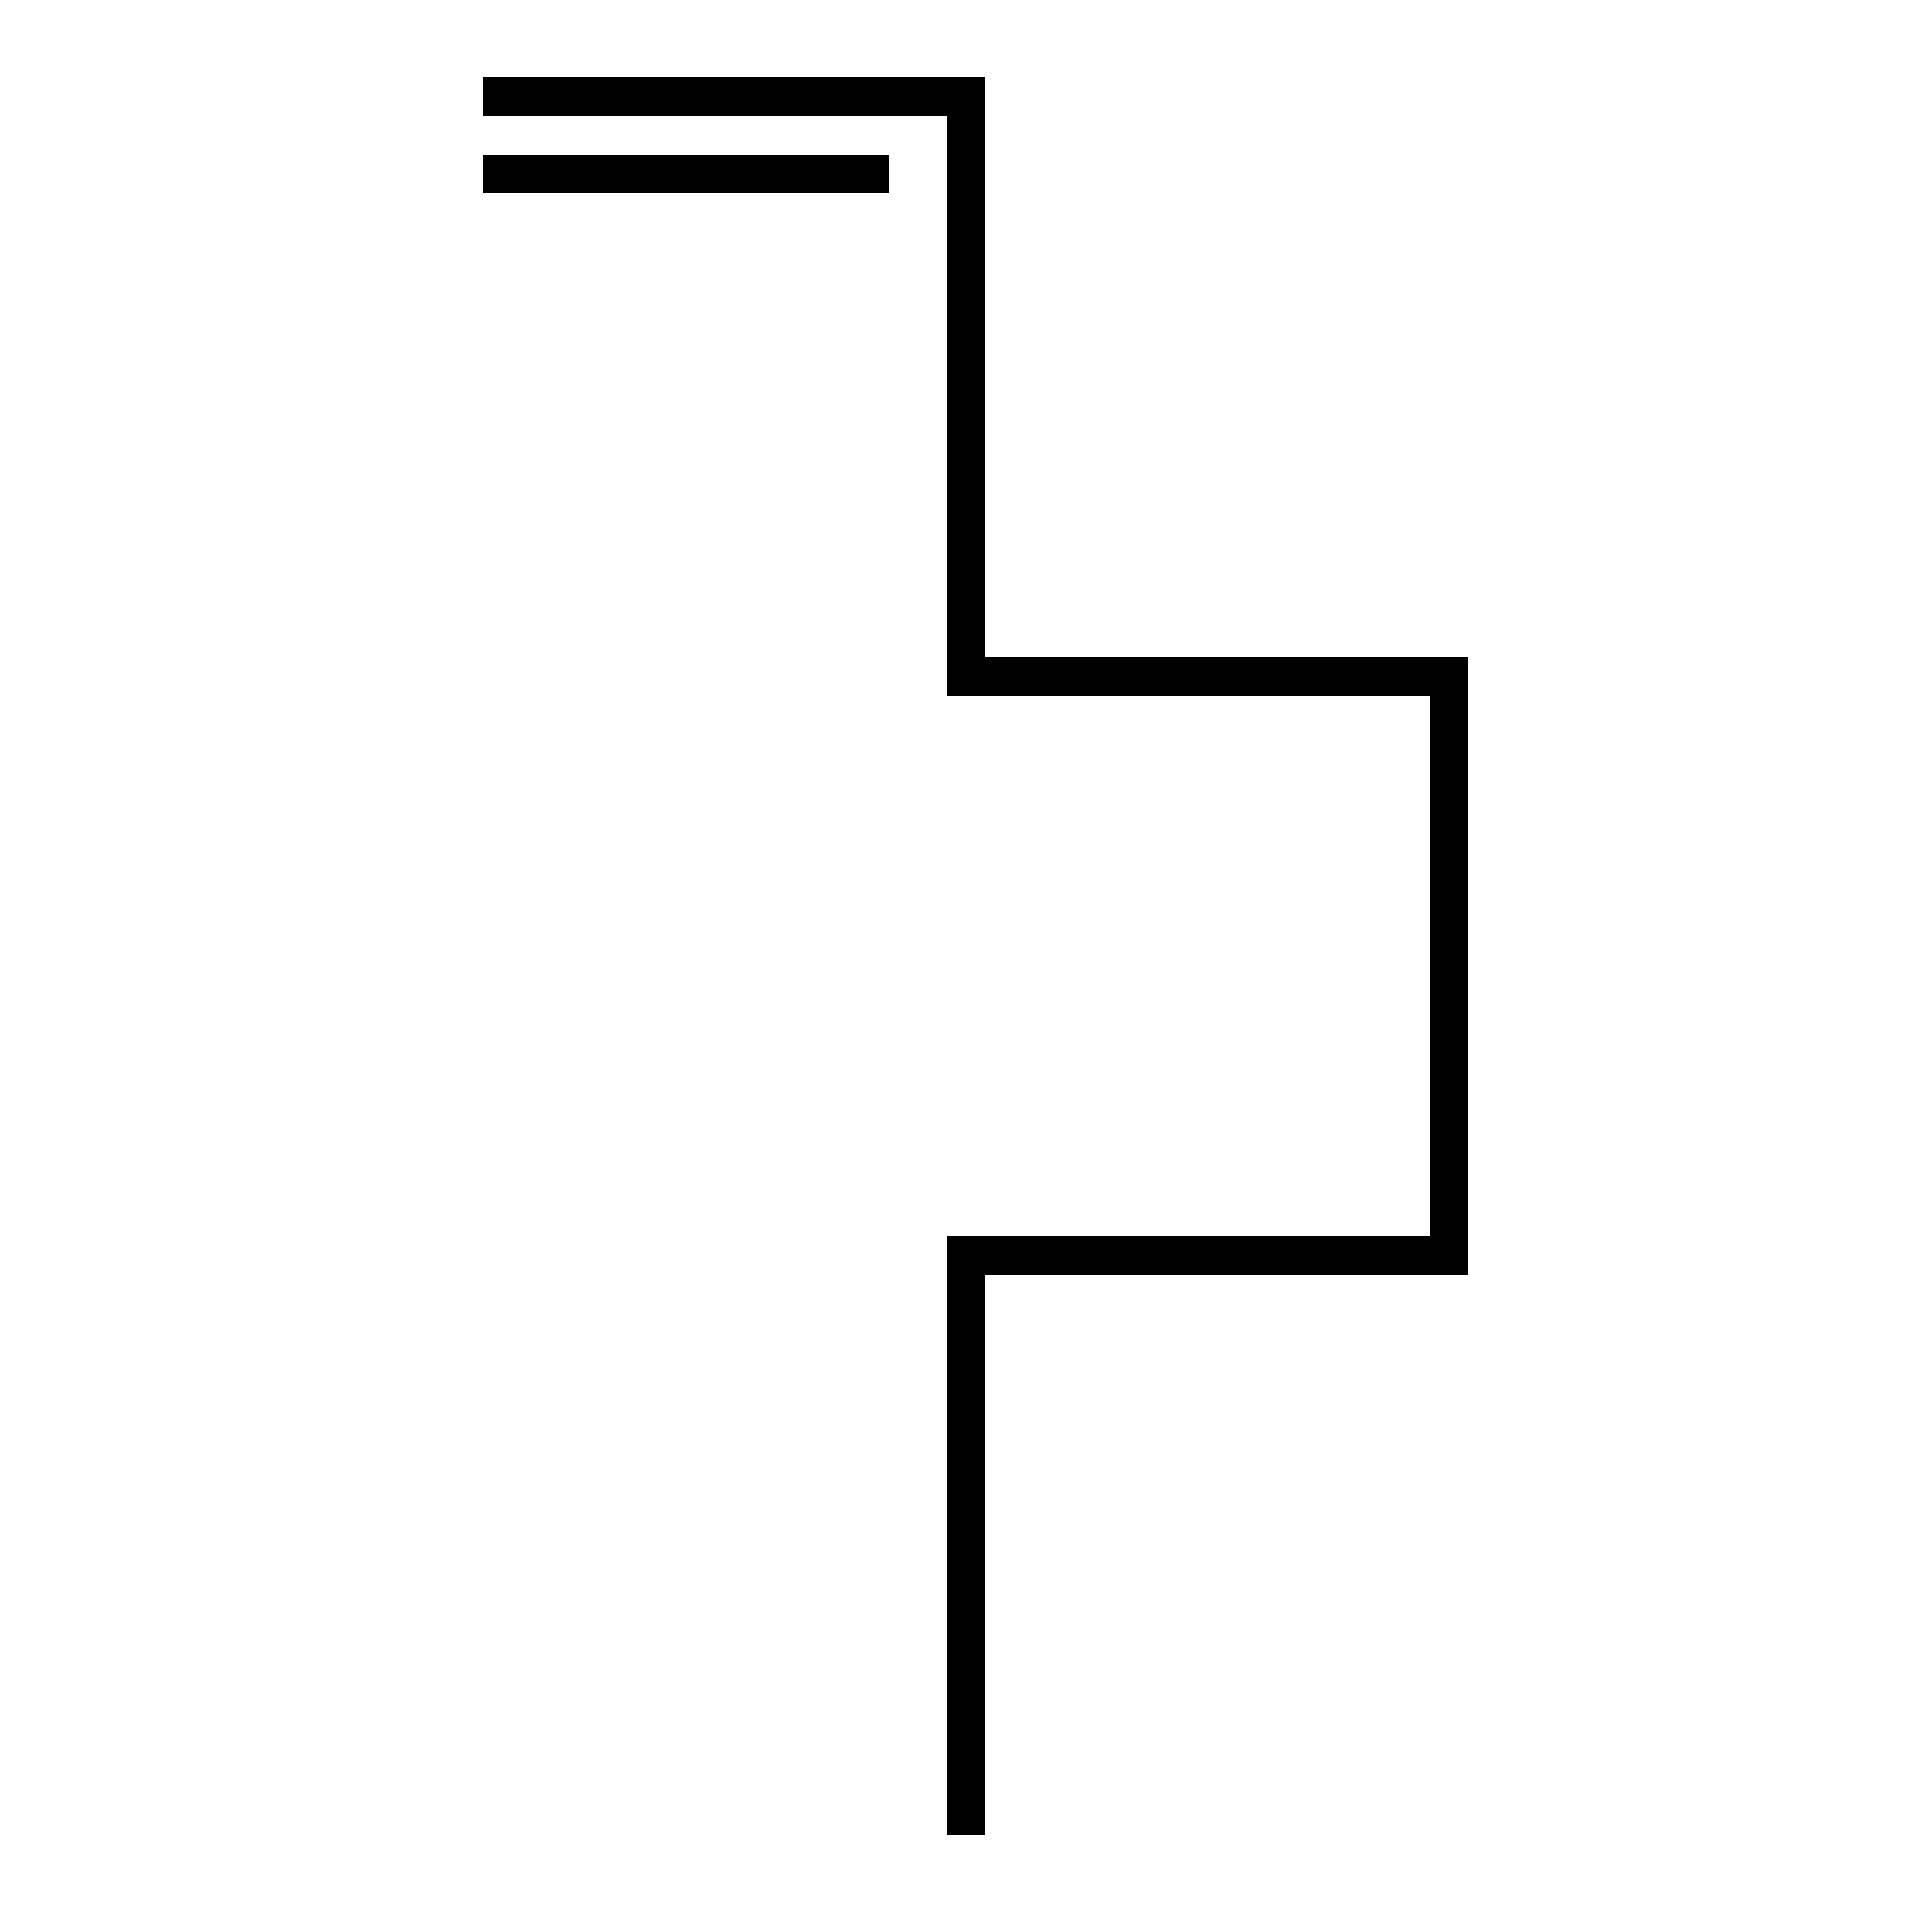
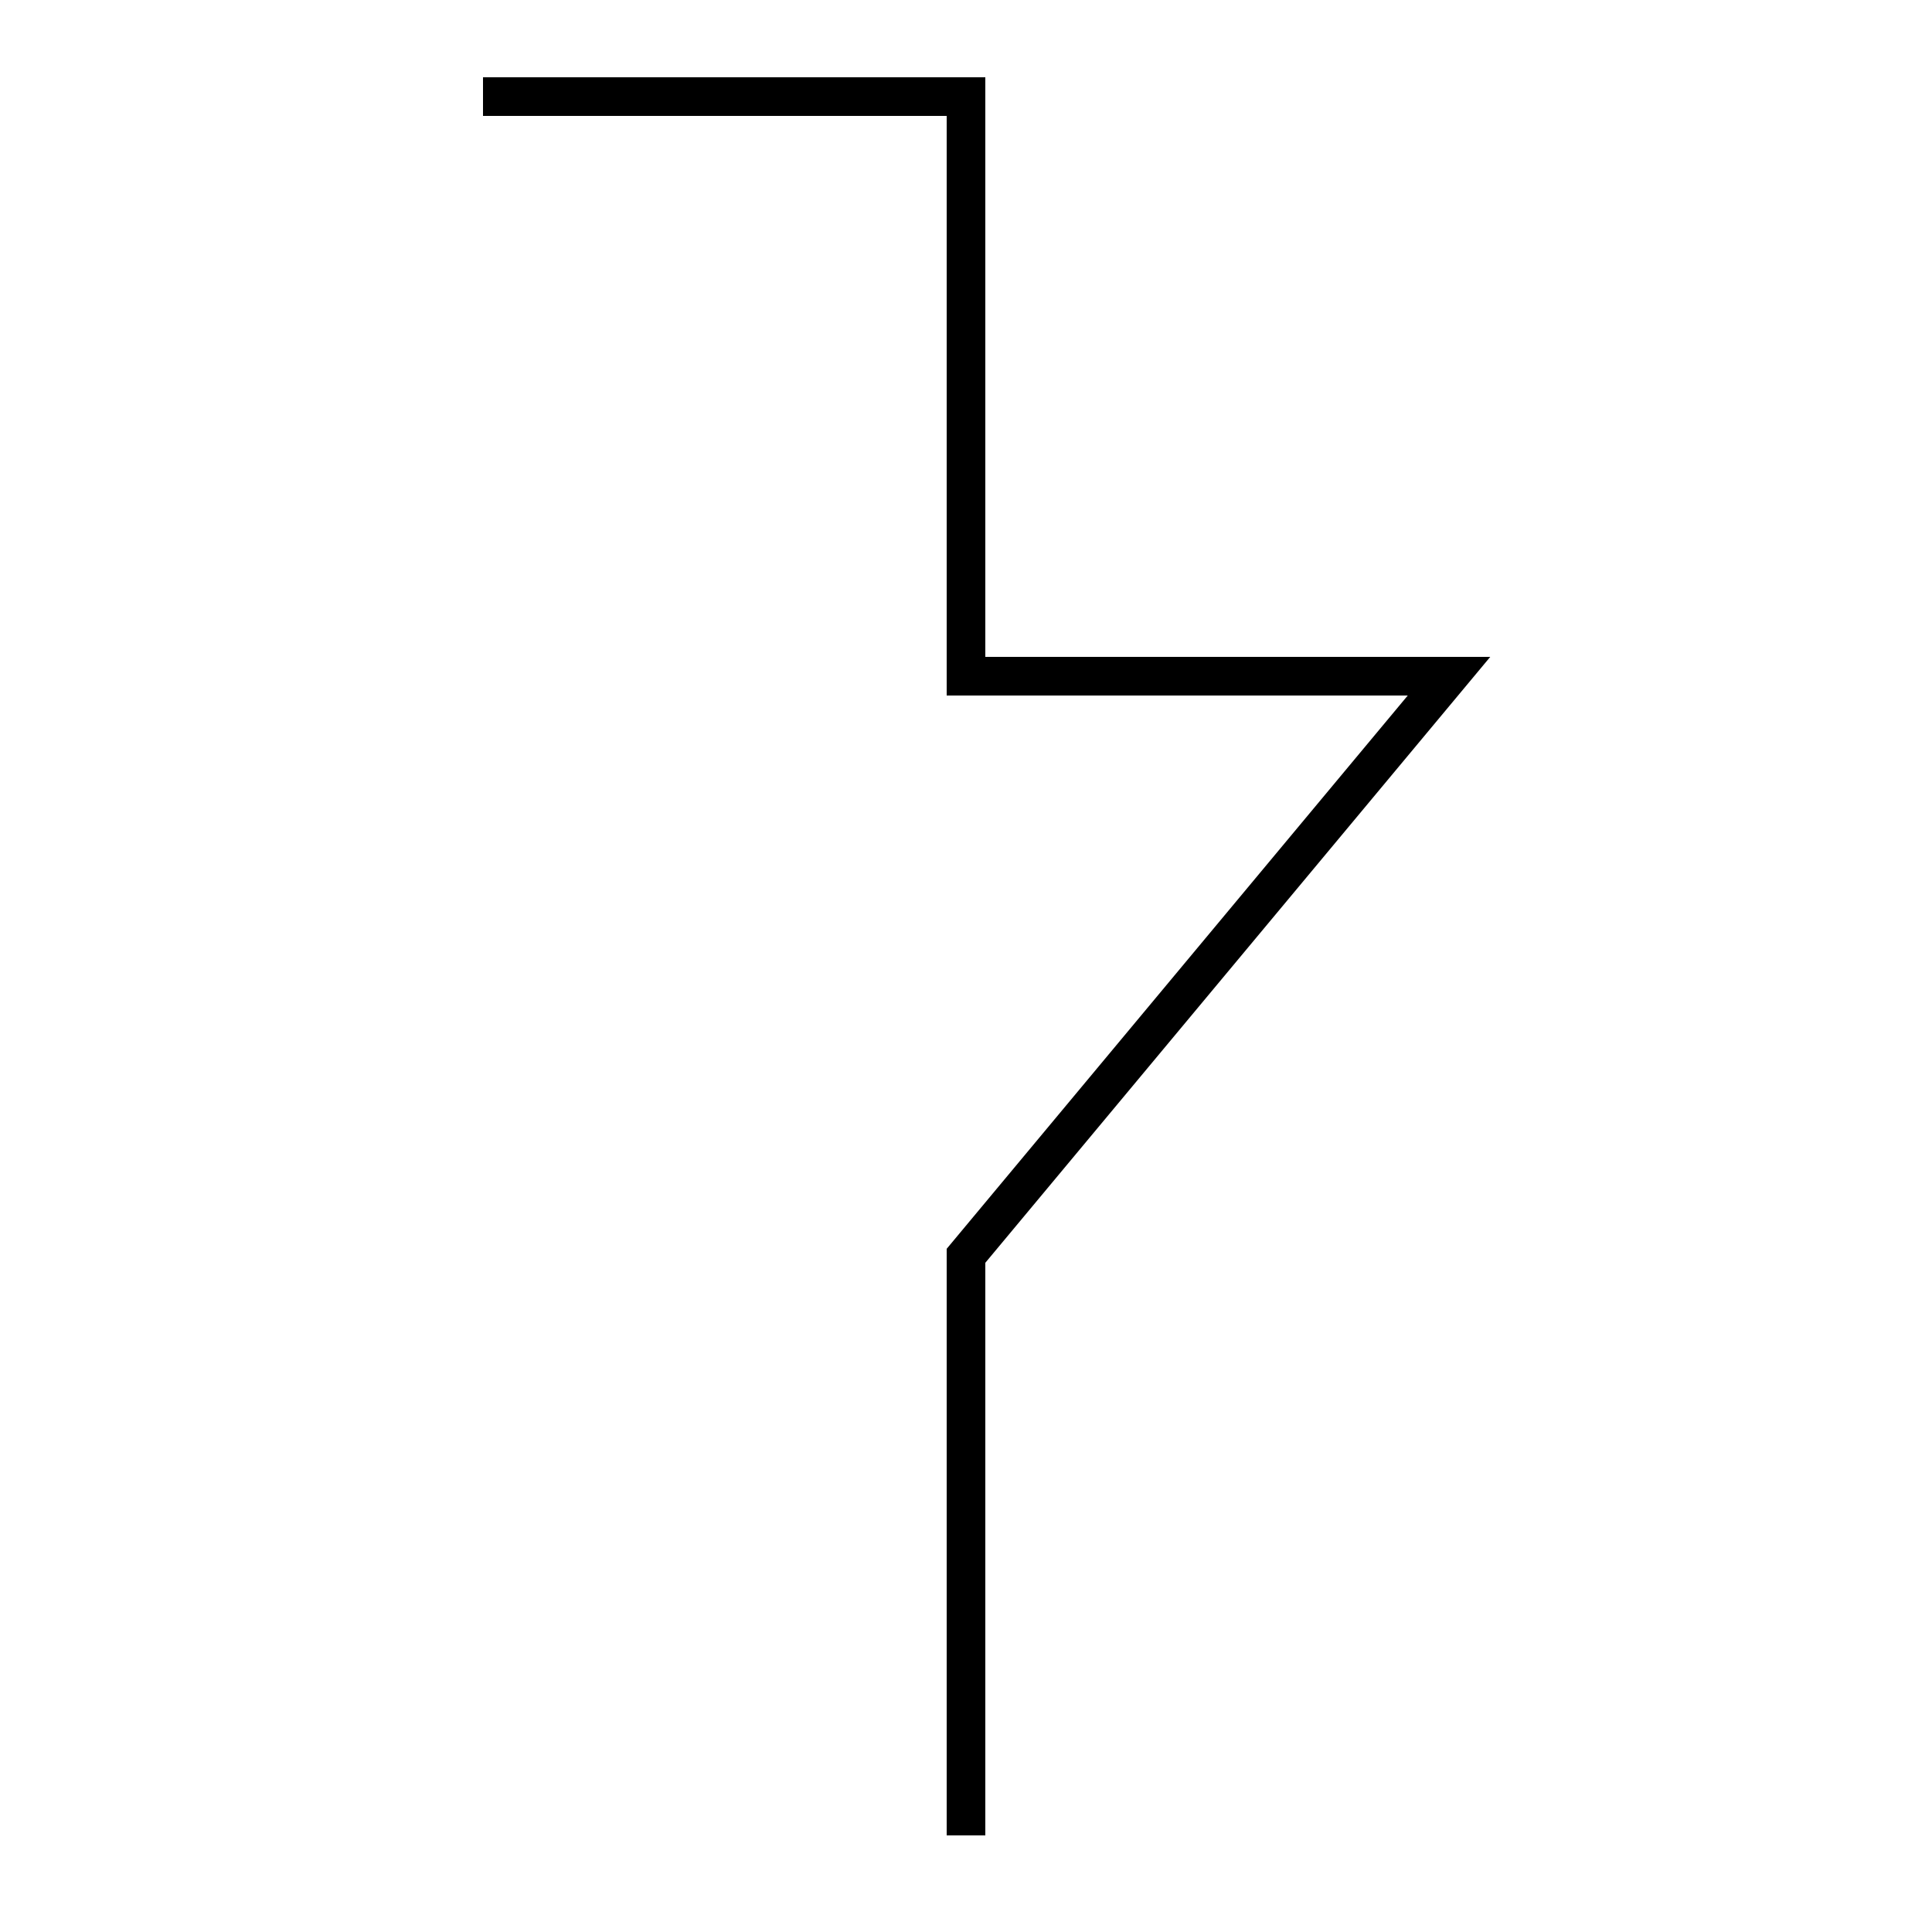
<svg xmlns="http://www.w3.org/2000/svg" id="A-06" width="2000" height="2000">
  <g id="G14-Q00001-A06">
    <g id="G14-Q00001-A06-E01" transform="translate(500,100)">
      <title>Element 1</title>
-       <path d="M0 0 L500 0 L500 600 L1000 600 L1000 1200 L500 1200 L500 1800" fill="none" stroke="#000" stroke-width="2%" />
-       <path d="M0 80 L420 80" fill="none" stroke="#000" stroke-width="2%" />
+       <path d="M0 0 L500 0 L500 600 L1000 600 L500 1200 L500 1800" fill="none" stroke="#000" stroke-width="2%" />
    </g>
  </g>
</svg>